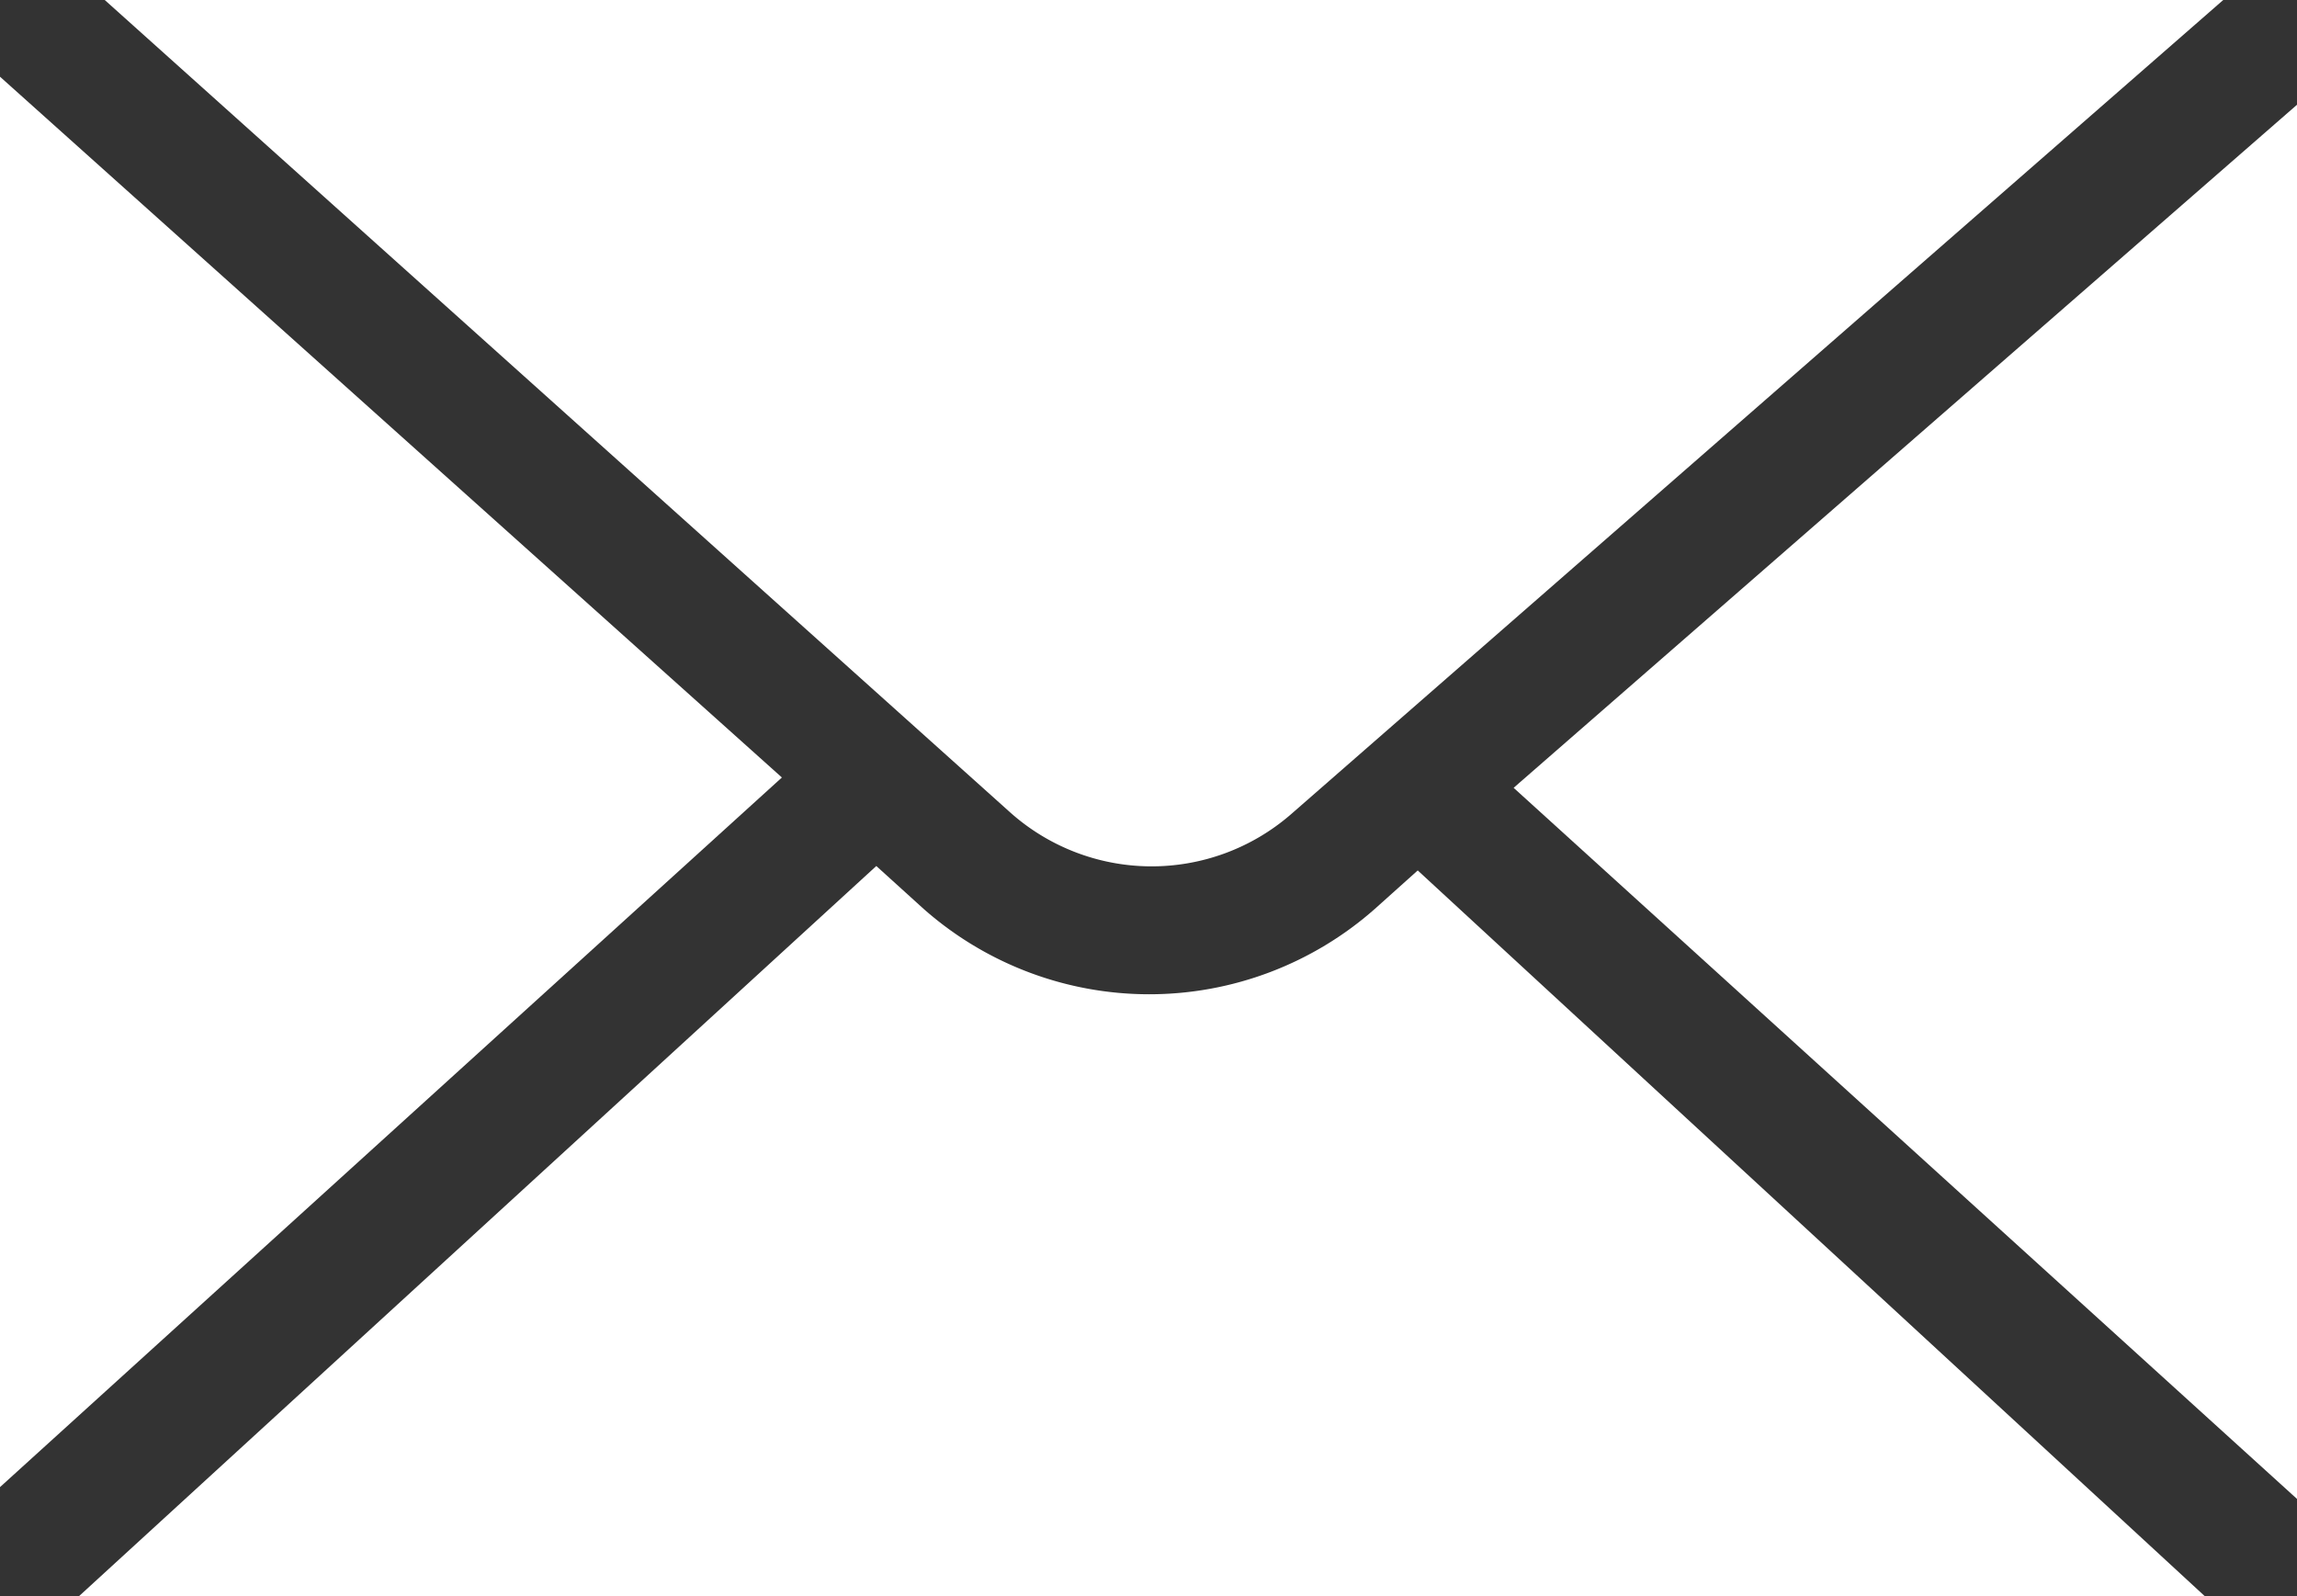
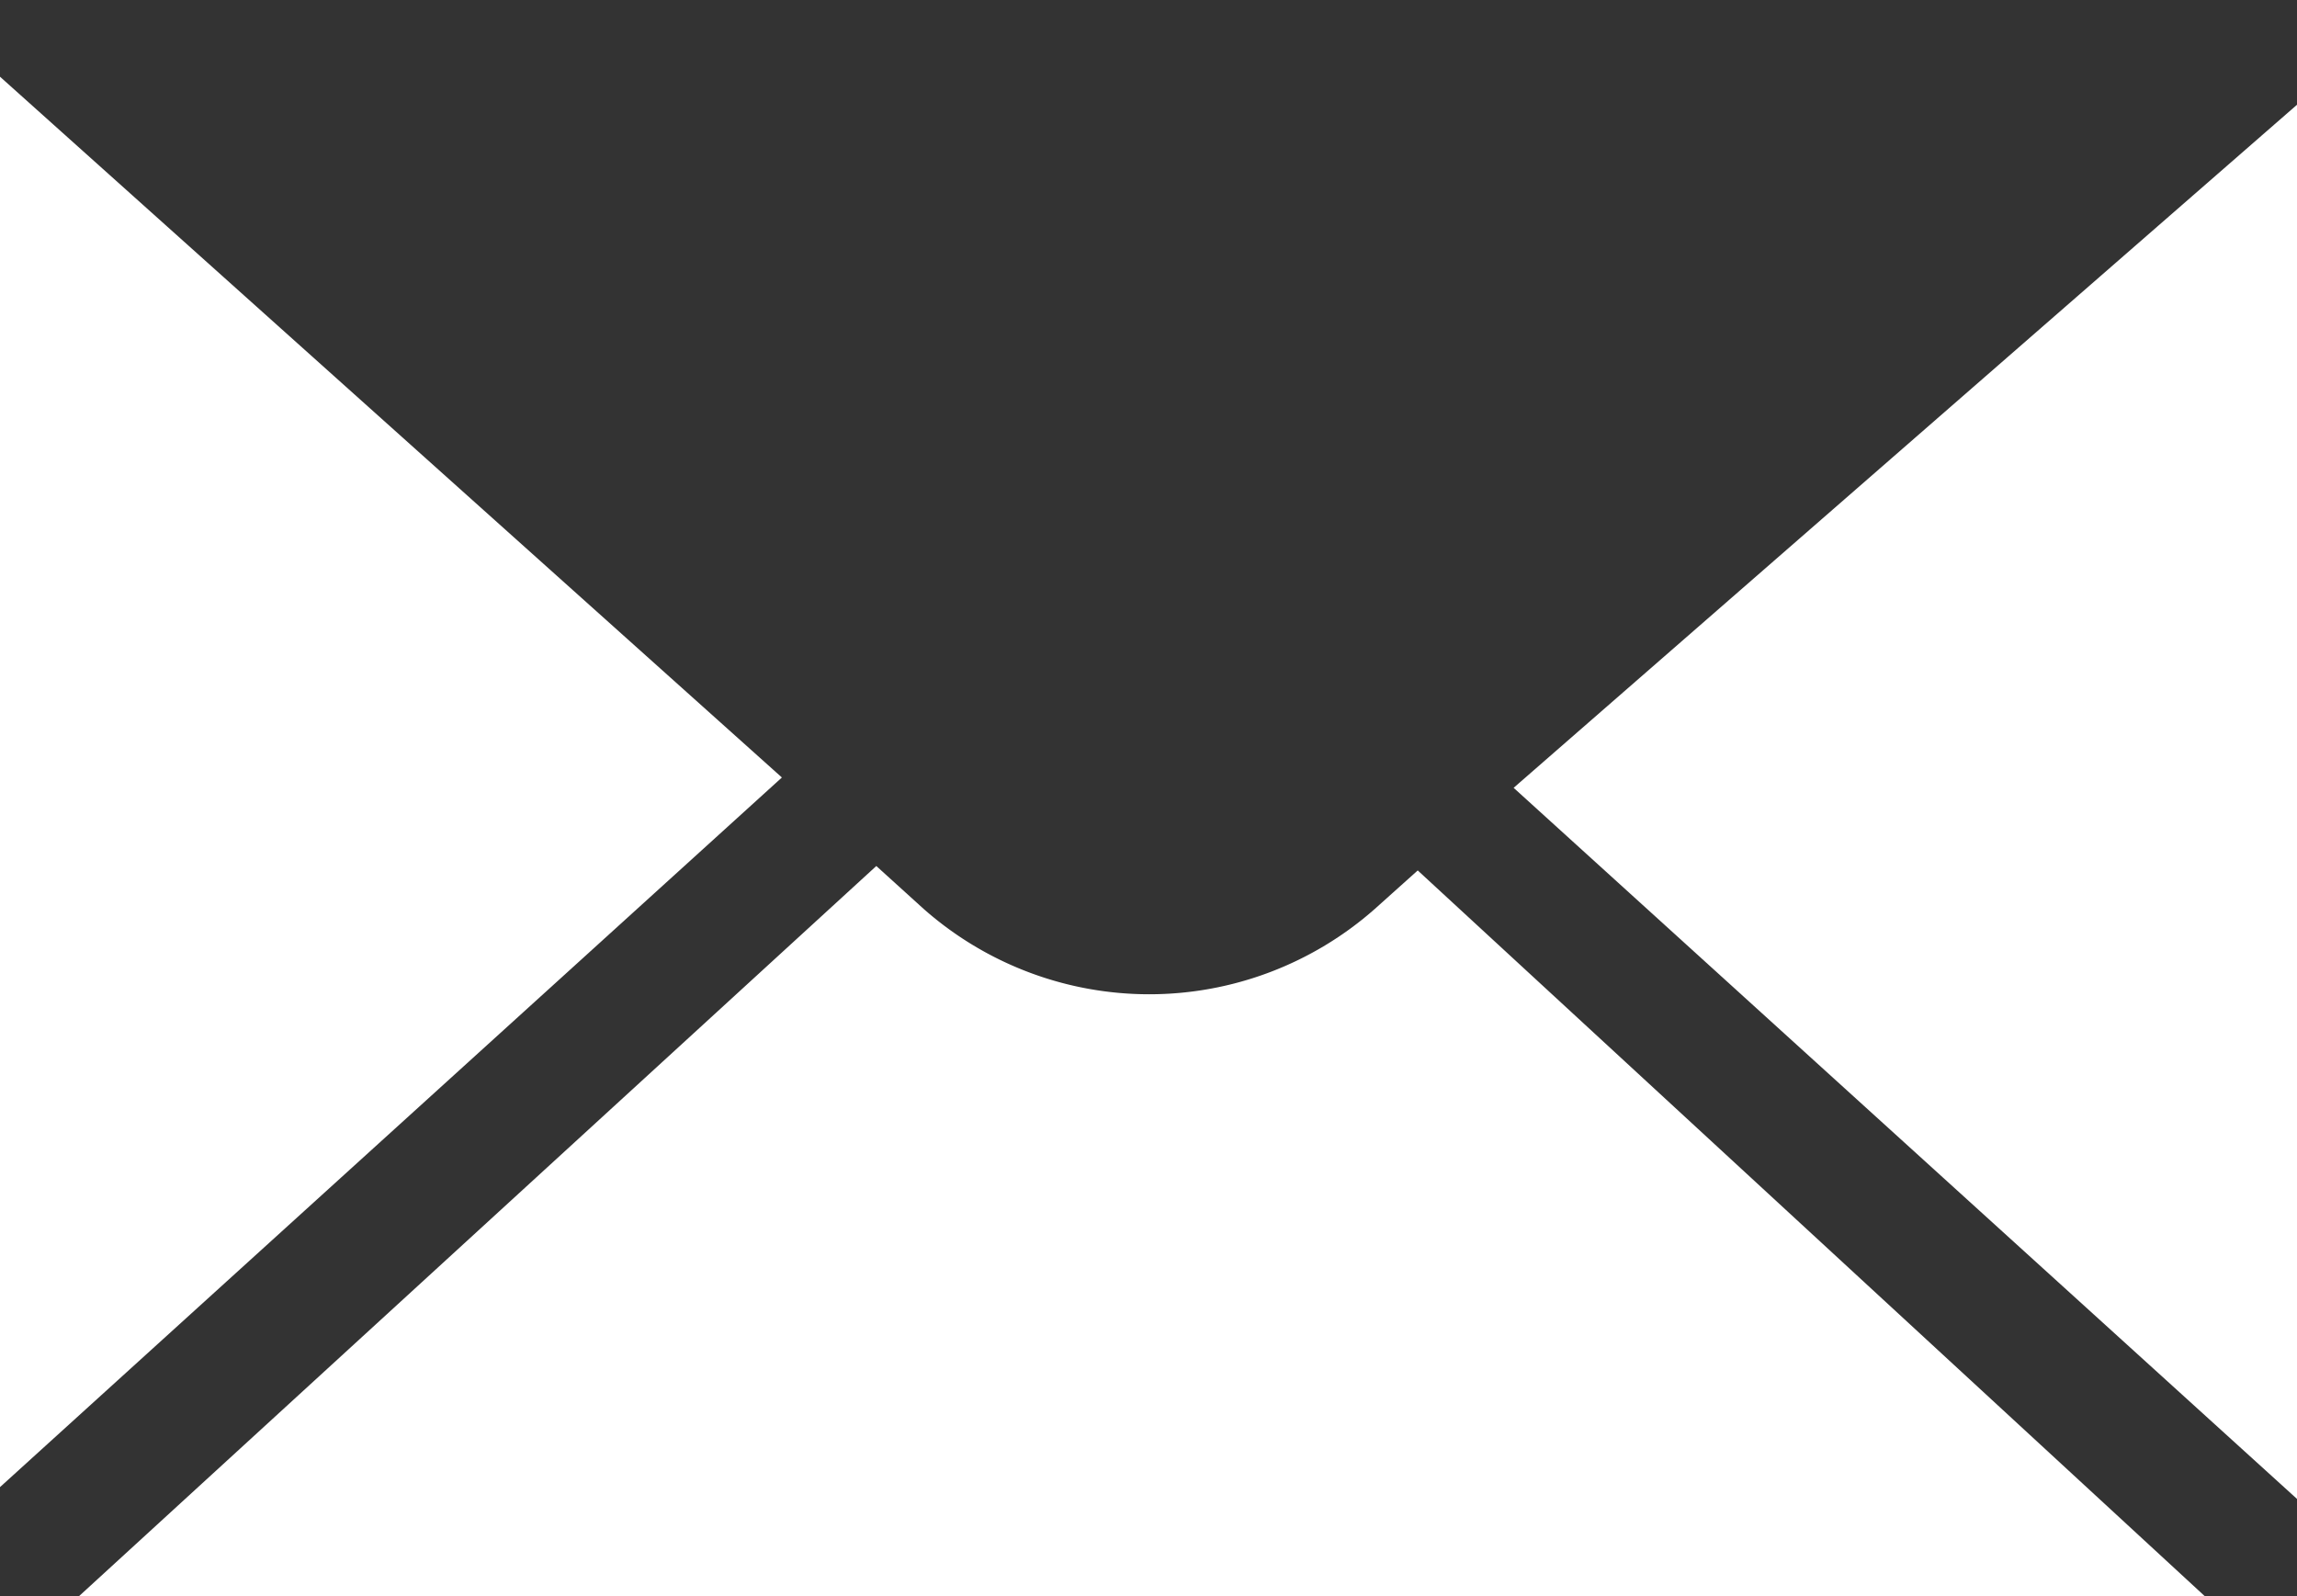
<svg xmlns="http://www.w3.org/2000/svg" viewBox="0 0 15.57 10.82">
  <rect x="0" y="0" width="15.57" height="10.82" fill="#333333" stroke="none" />
  <defs>
    <style>.cls-1{fill:#fff;}</style>
  </defs>
  <title>Asset 1</title>
  <g id="Layer_2" data-name="Layer 2">
    <g id="Layer_1-2" data-name="Layer 1">
      <polygon class="cls-1" points="15.57 10.16 15.57 0.71 10.26 5.34 15.57 10.16" />
      <path class="cls-1" d="M0,.52H0v9.56L5.3,5.27Z" />
-       <path class="cls-1" d="M8.75,5.52,15.07,0H.71L6.84,5.5A1.44,1.44,0,0,0,8.75,5.52Z" />
      <path class="cls-1" d="M9.32,6.16a2.31,2.31,0,0,1-3.06,0l-.32-.29-5.46,5H15L9.61,5.9Z" />
    </g>
  </g>
</svg>